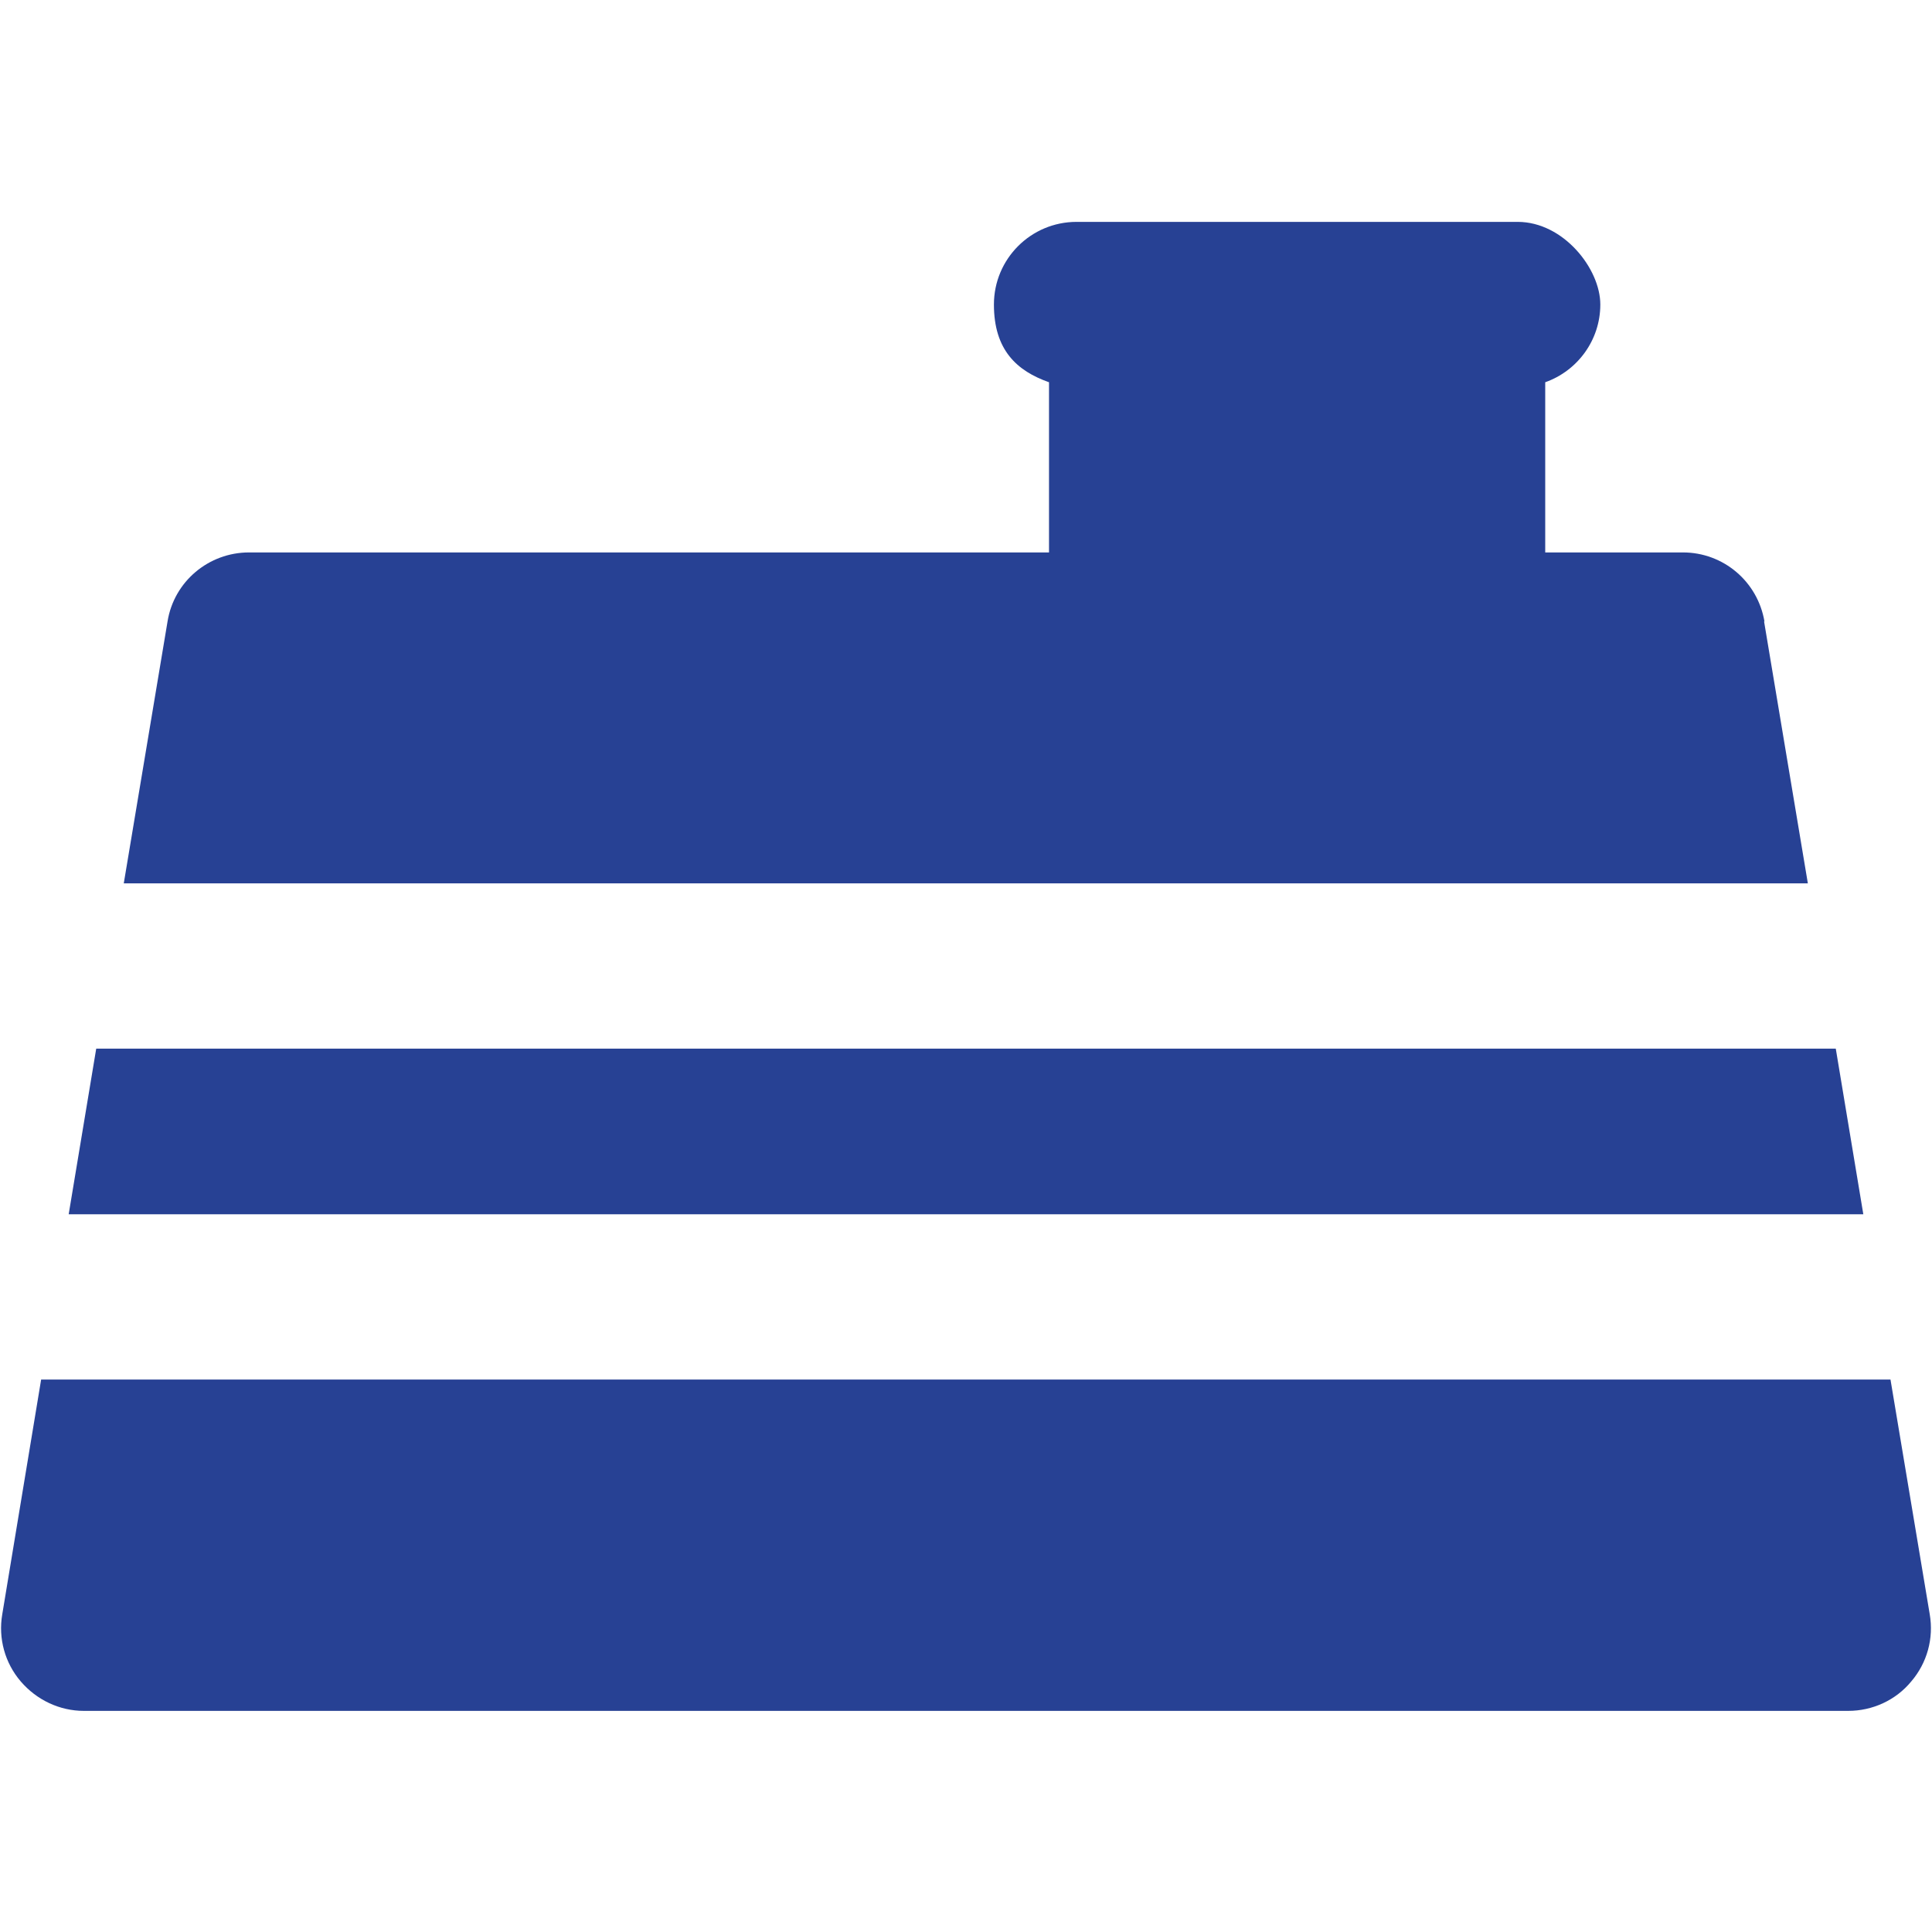
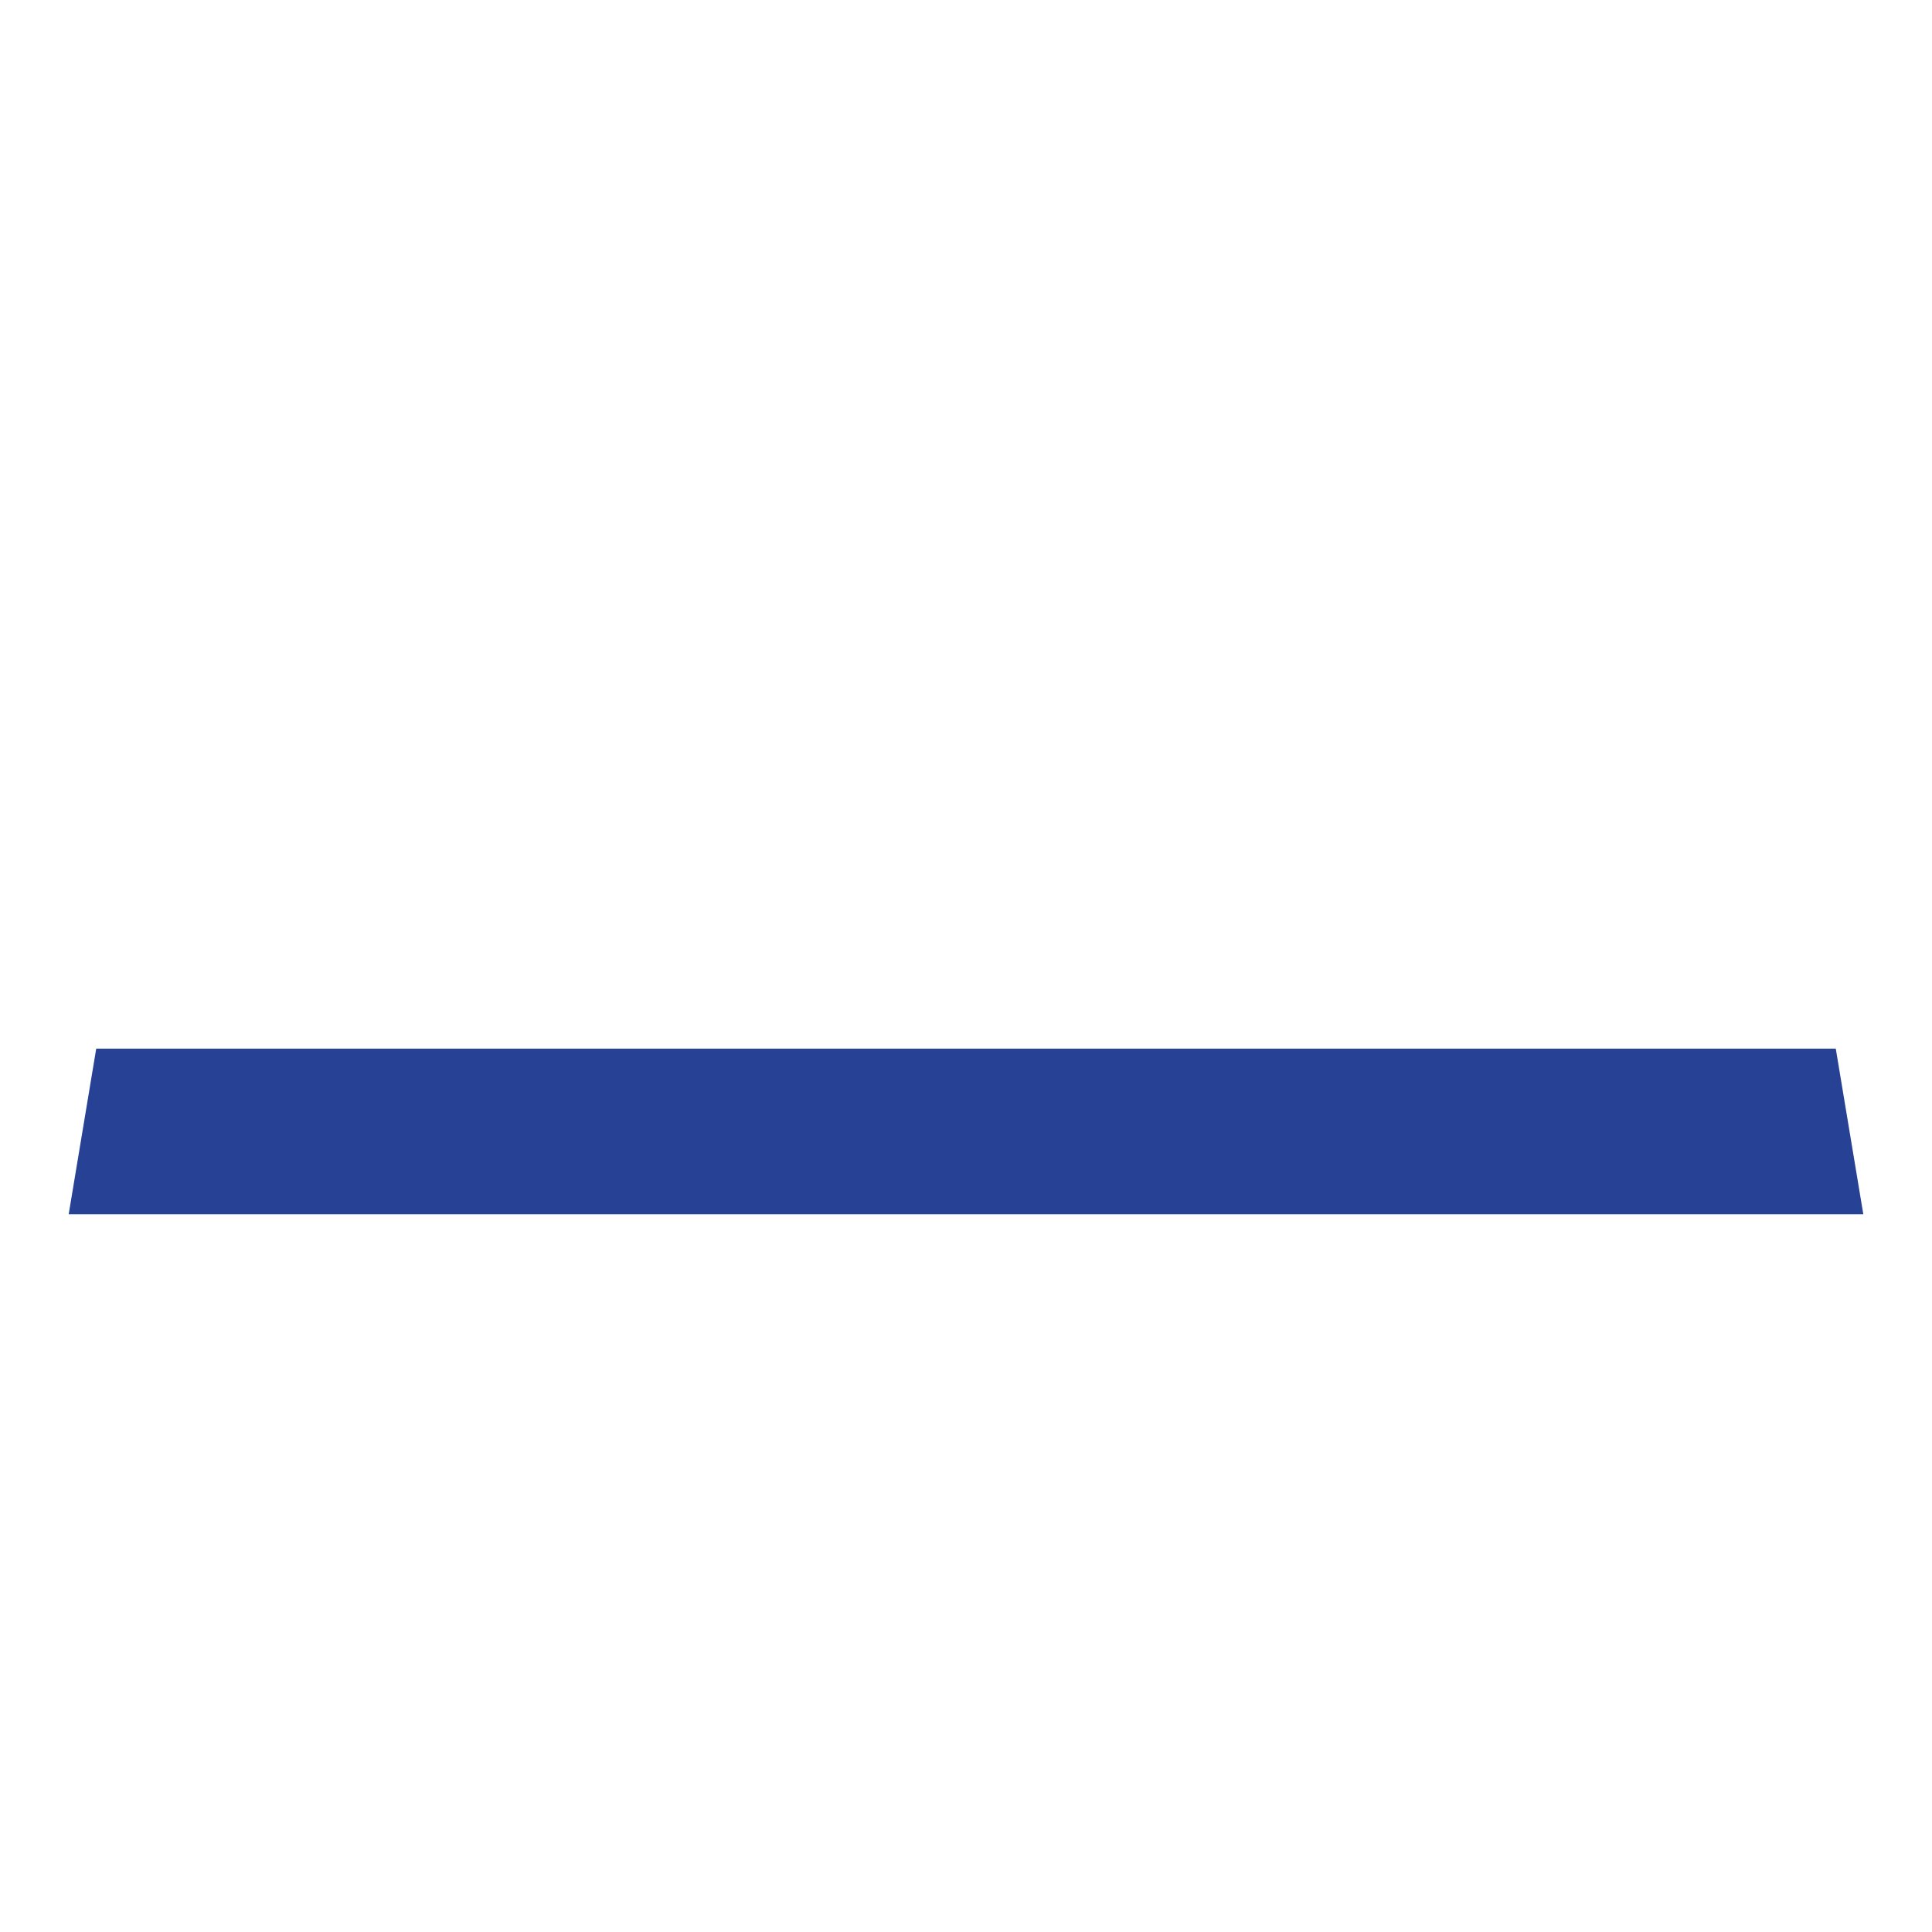
<svg xmlns="http://www.w3.org/2000/svg" id="Layer_1" version="1.1" viewBox="0 0 512 512">
  <defs>
    <style>
      .st0 {
        fill: #274194;
      }
    </style>
  </defs>
-   <path class="st0" d="M511.4,427.8l-10.4-62.2H10.9L.6,427.8c-1.1,6.4.7,12.9,4.9,17.8,4.2,4.9,10.3,7.8,16.7,7.8h467.6c6.4,0,12.6-2.8,16.7-7.8,4.2-4.9,6-11.4,4.9-17.8Z" />
  <polygon class="st0" points="486.5 277.9 464.2 277.9 442 277.9 70 277.9 47.8 277.9 25.5 277.9 18.2 321.8 40.4 321.8 62.7 321.8 449.3 321.8 471.6 321.8 493.8 321.8 486.5 277.9" />
-   <path class="st0" d="M467.6,164.7c-1.8-10.6-10.9-18.3-21.6-18.3h-36.5v-45.1c8.5-3,14.6-11.1,14.6-20.6s-9.8-21.9-21.9-21.9h-116.9c-12.1,0-21.9,9.8-21.9,21.9s6.1,17.6,14.6,20.6v45.1H66c-10.7,0-19.9,7.7-21.6,18.3l-11.6,69.4h446.3l-11.6-69.4Z" />
</svg>